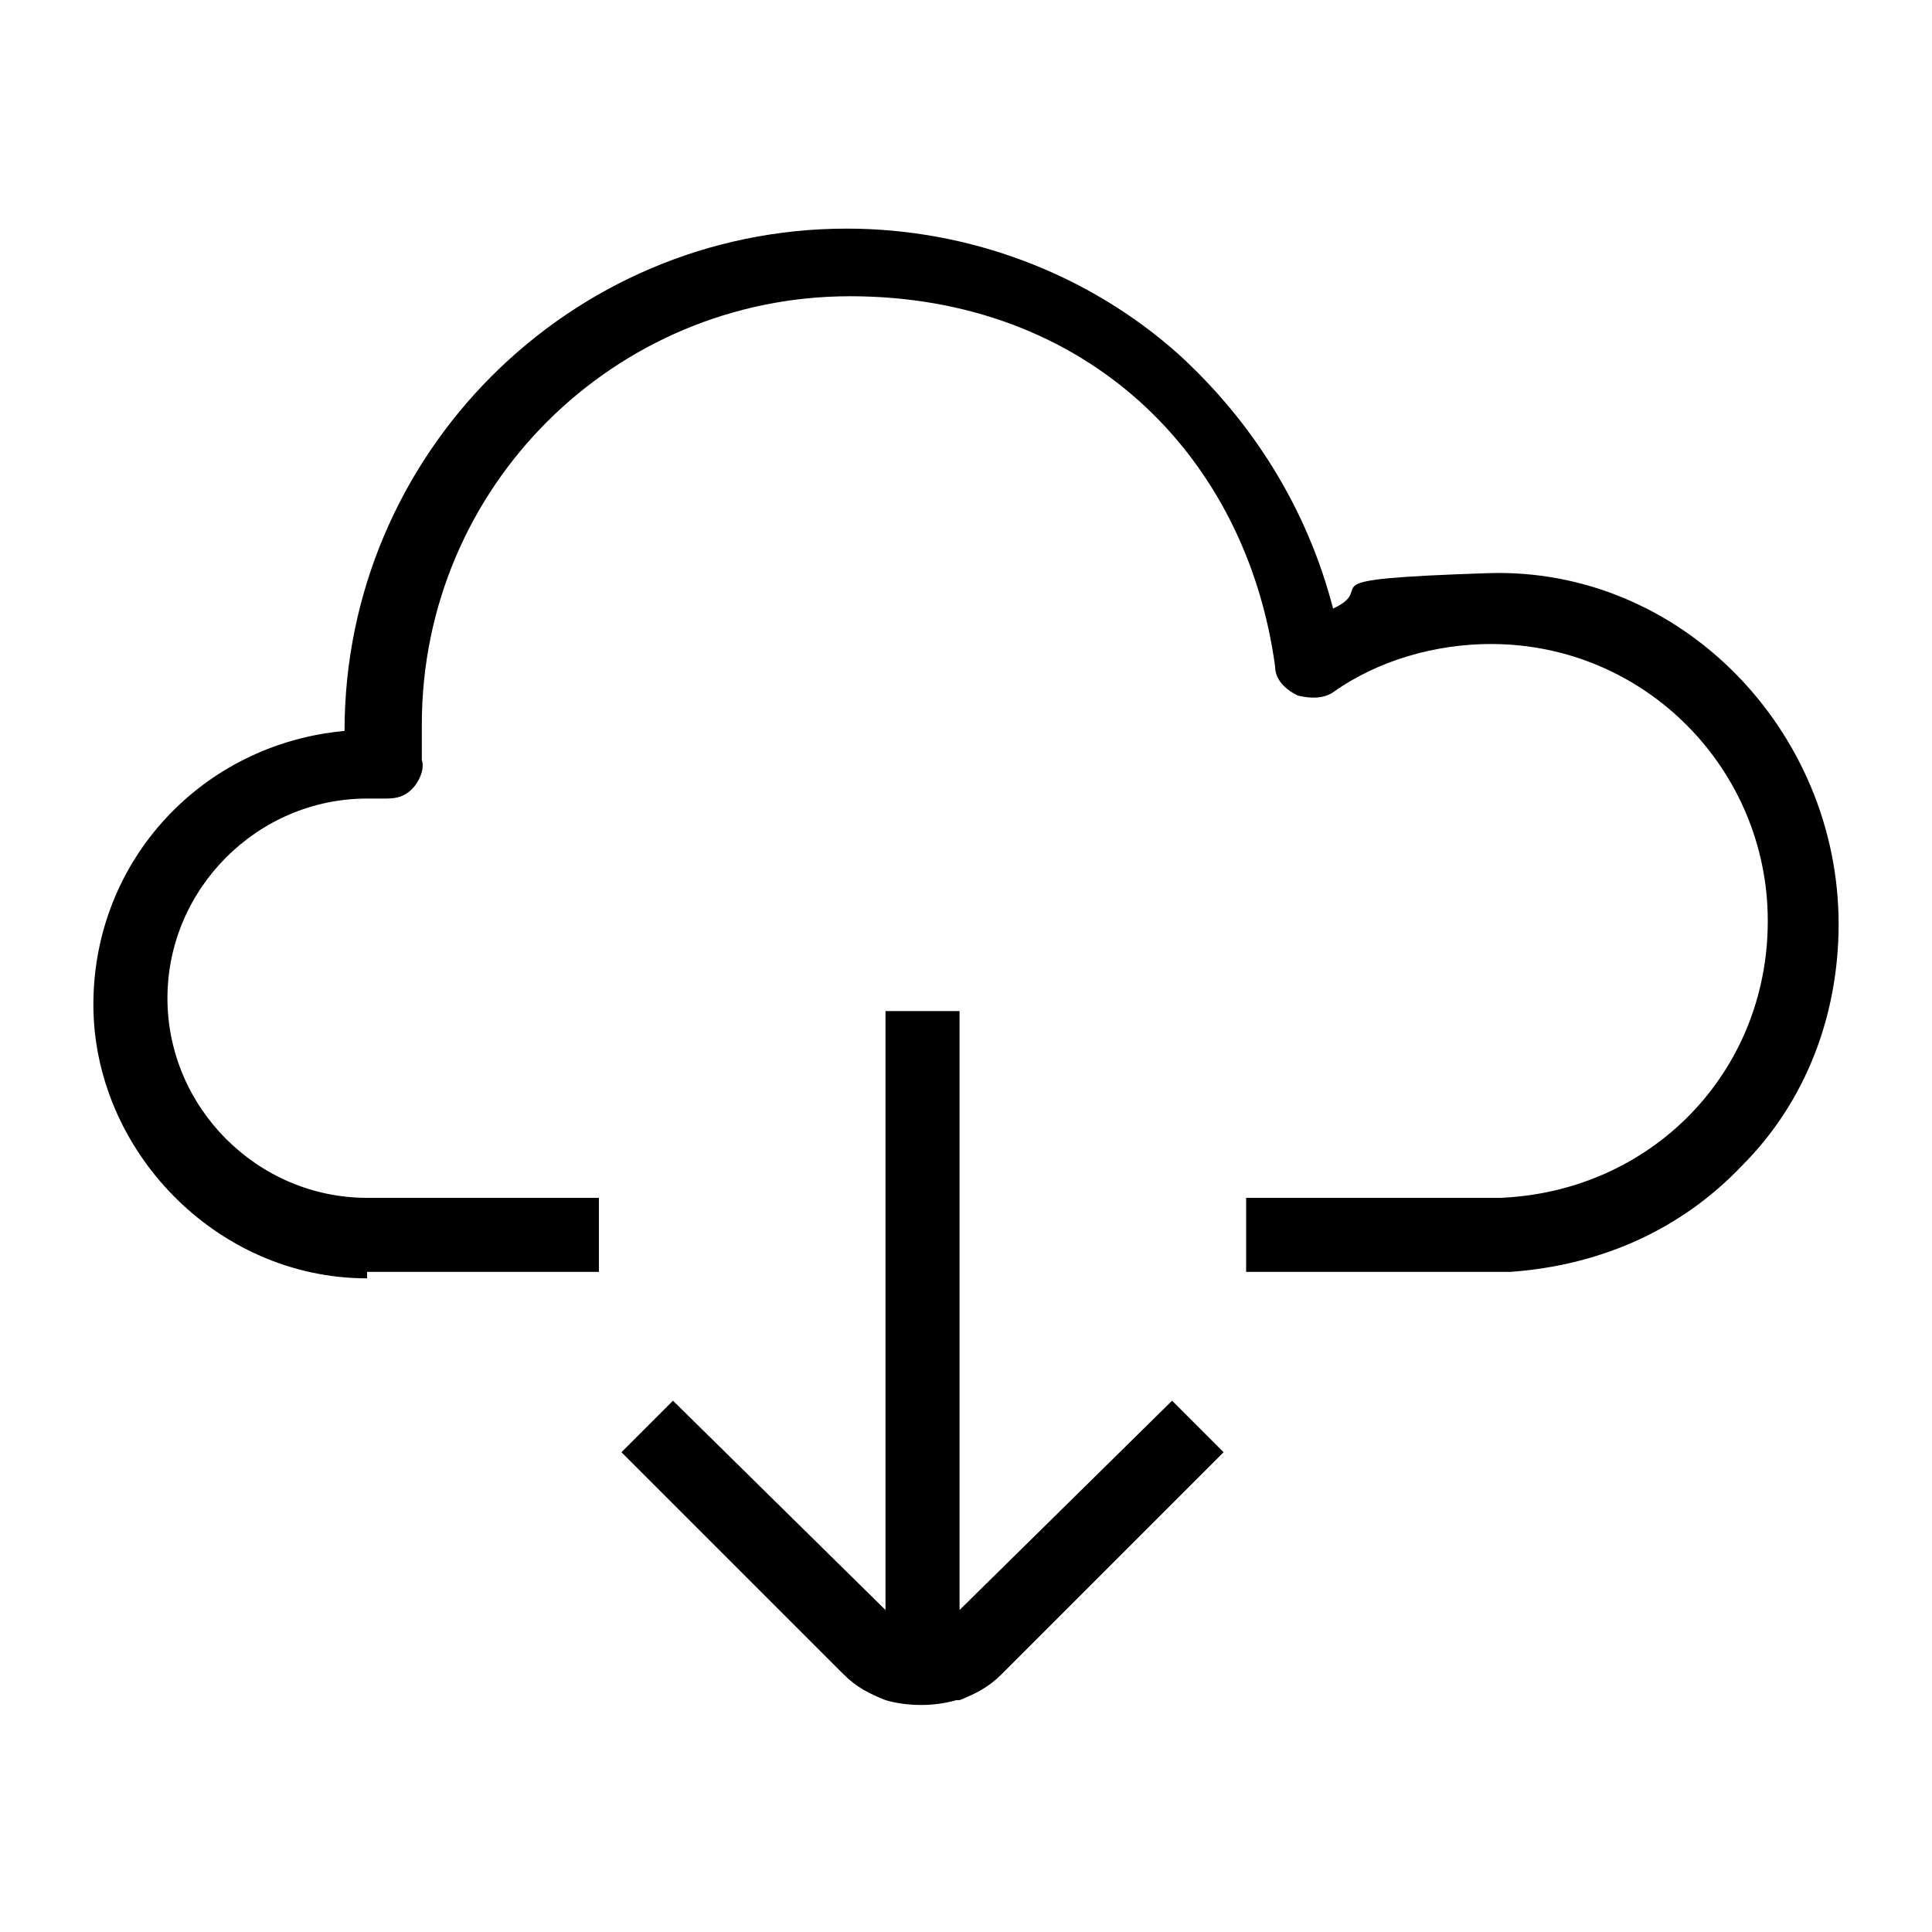
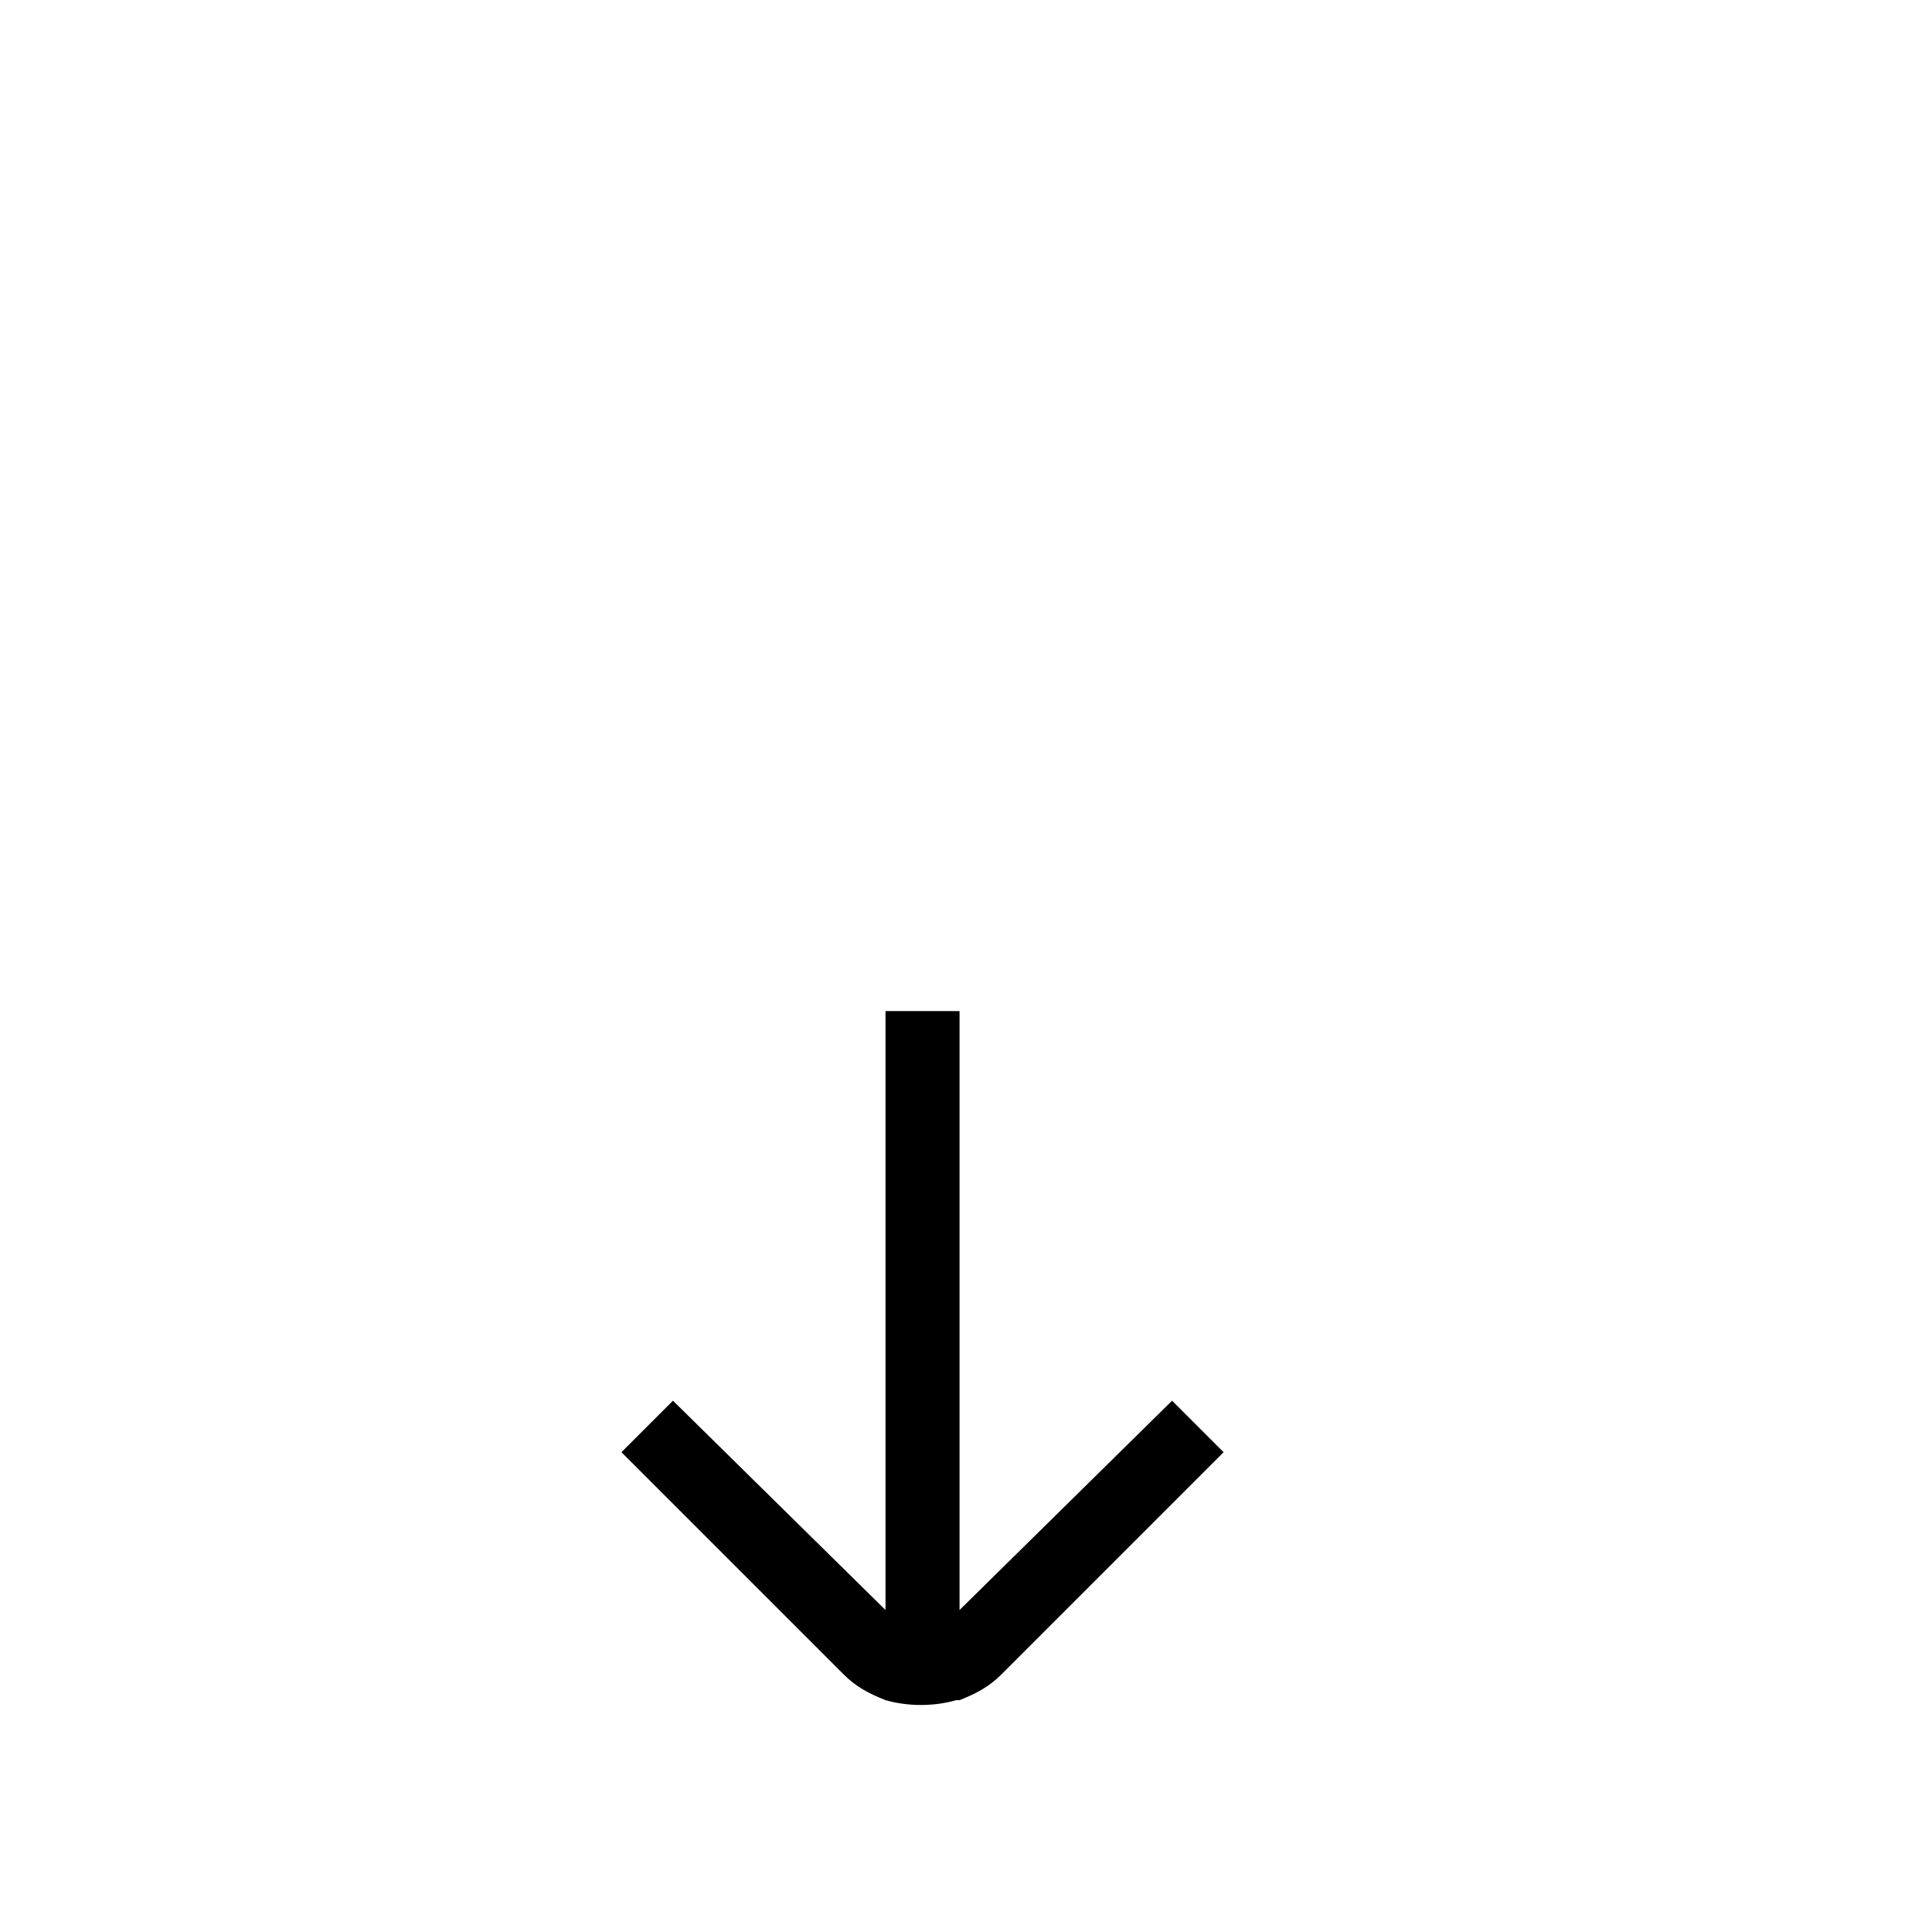
<svg xmlns="http://www.w3.org/2000/svg" id="Layer_1" version="1.1" viewBox="0 0 60 60">
-   <path d="M11.4,39.5h7.2v-2.3h-7.2c-3.4,0-6.2-2.8-6.2-6.2s2.8-6.2,6.2-6.2.3,0,.5,0c.3,0,.6,0,.9-.3.2-.2.4-.6.3-.9v-1.1c0-7.4,6-13.3,13.3-13.3s12.3,4.9,13.2,11.5c0,.4.3.7.7.9.4.1.8.1,1.1-.1,1.4-1,3.2-1.5,4.9-1.5,4.8,0,8.6,3.9,8.6,8.6s-3.6,8.4-8.3,8.6h-7.9v2.3h8.2c2.8-.2,5.3-1.3,7.2-3.3,2-2,3-4.7,3-7.5,0-6-4.9-11.1-10.9-10.9s-3.3.4-4.8,1.1c-.8-3.1-2.5-5.8-4.8-7.9-2.8-2.5-6.5-3.9-10.3-3.9-8.6,0-15.6,7-15.6,15.6h0c-4.4.4-7.8,4-7.8,8.5s3.8,8.5,8.5,8.5h0v-.2Z" />
  <path d="M29.7,52.8c-.7.2-1.5.2-2.2,0h0c-.5-.2-.9-.4-1.3-.8l-6.9-6.9,1.6-1.6,6.6,6.5v-18.6h2.3v18.6l6.6-6.5,1.6,1.6-6.9,6.9c-.4.4-.8.6-1.3.8h-.1Z" />
</svg>